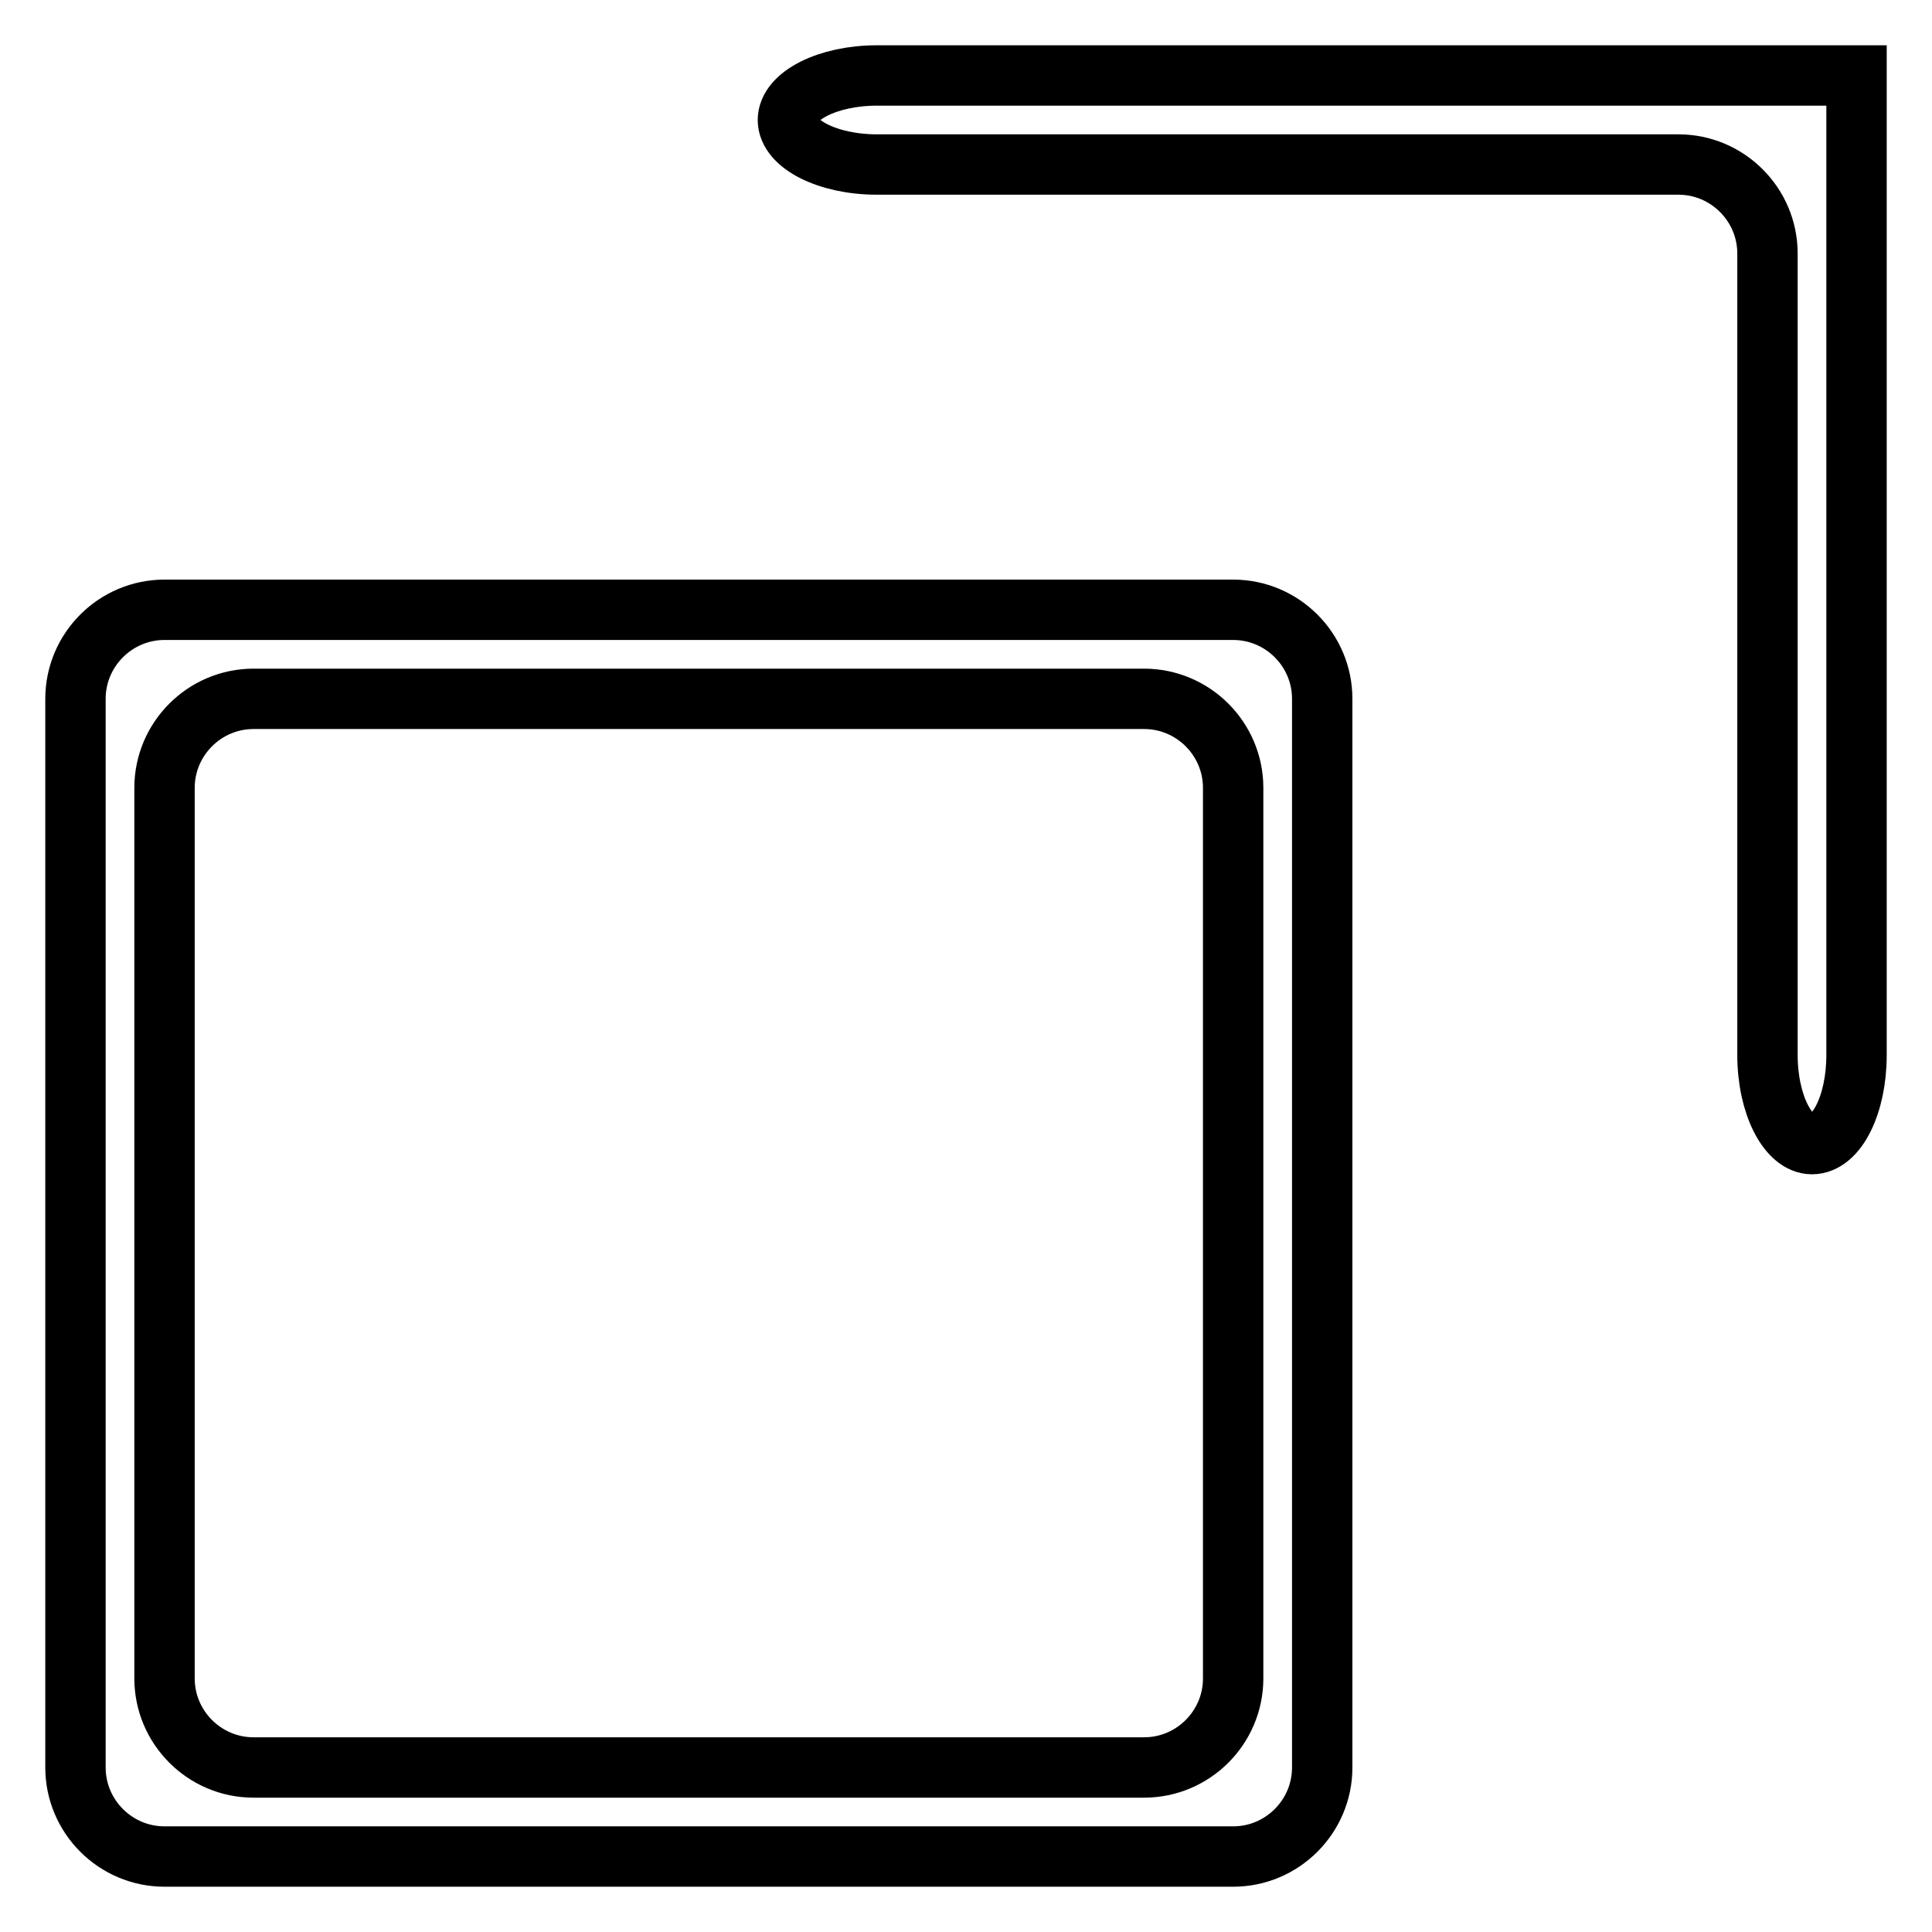
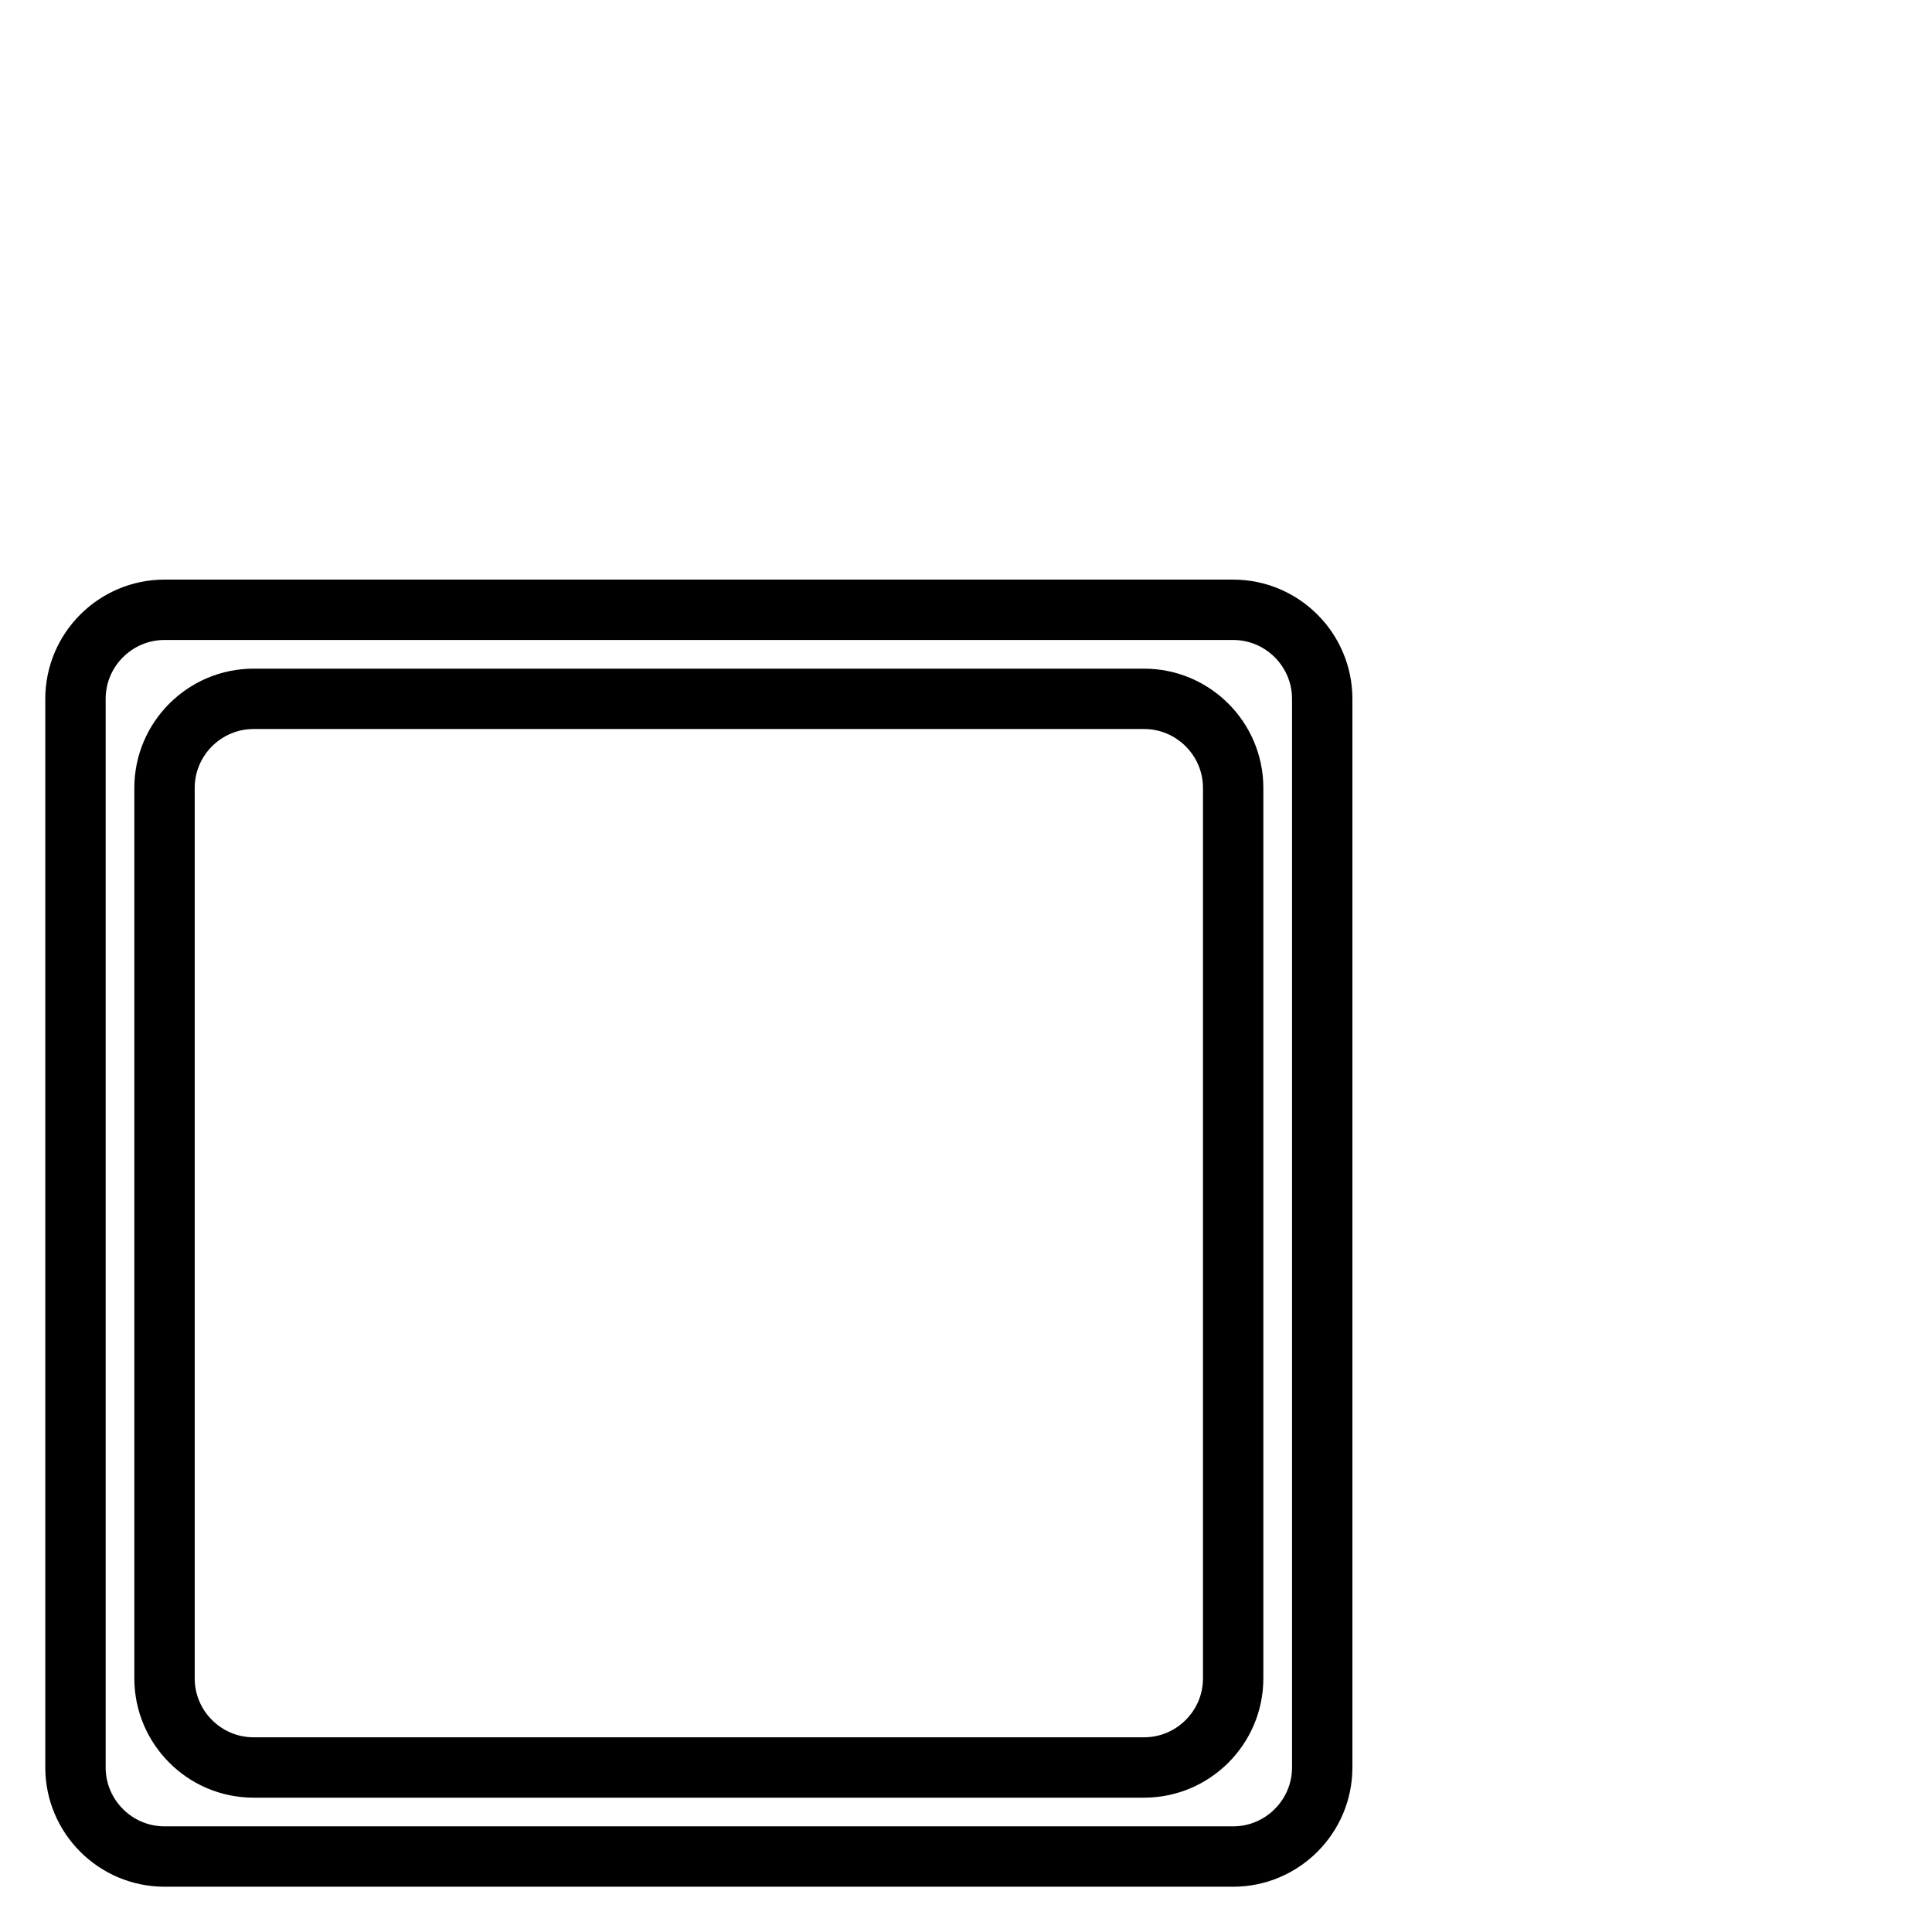
<svg xmlns="http://www.w3.org/2000/svg" version="1.1" x="0px" y="0px" viewBox="0 0 256 256" enable-background="new 0 0 256 256" xml:space="preserve">
  <g>
    <g>
      <path stroke-width="8" fill-opacity="0" stroke="#000000" d="M21.8,80.8c-6.5,0-11.8,5.3-11.8,11.8v141.6c0,6.5,5.3,11.8,11.8,11.8h141.6c6.5,0,11.8-5.3,11.8-11.8V92.6c0-6.5-5.3-11.8-11.8-11.8H21.8z M163.4,222.4c0,6.5-5.3,11.8-11.8,11.8h-118c-6.5,0-11.8-5.3-11.8-11.8v-118c0-6.5,5.3-11.8,11.8-11.8h118c6.5,0,11.8,5.3,11.8,11.8V222.4z" />
-       <path stroke-width="8" fill-opacity="0" stroke="#000000" d="M240.1,10c-3.3,0-5.9,0-5.9,0s-5.3,0-11.8,0H116.2c-6.5,0-11.8,2.7-11.8,5.9c0,3.2,5.3,5.9,11.8,5.9h106.2c6.5,0,11.8,5.3,11.8,11.8v106.2c0,6.5,2.7,11.8,5.9,11.8c3.3,0,5.9-5.3,5.9-11.8V33.6c0-6.5,0-14.4,0-17.7s0-5.9,0-5.9S243.4,10,240.1,10z" />
    </g>
  </g>
</svg>